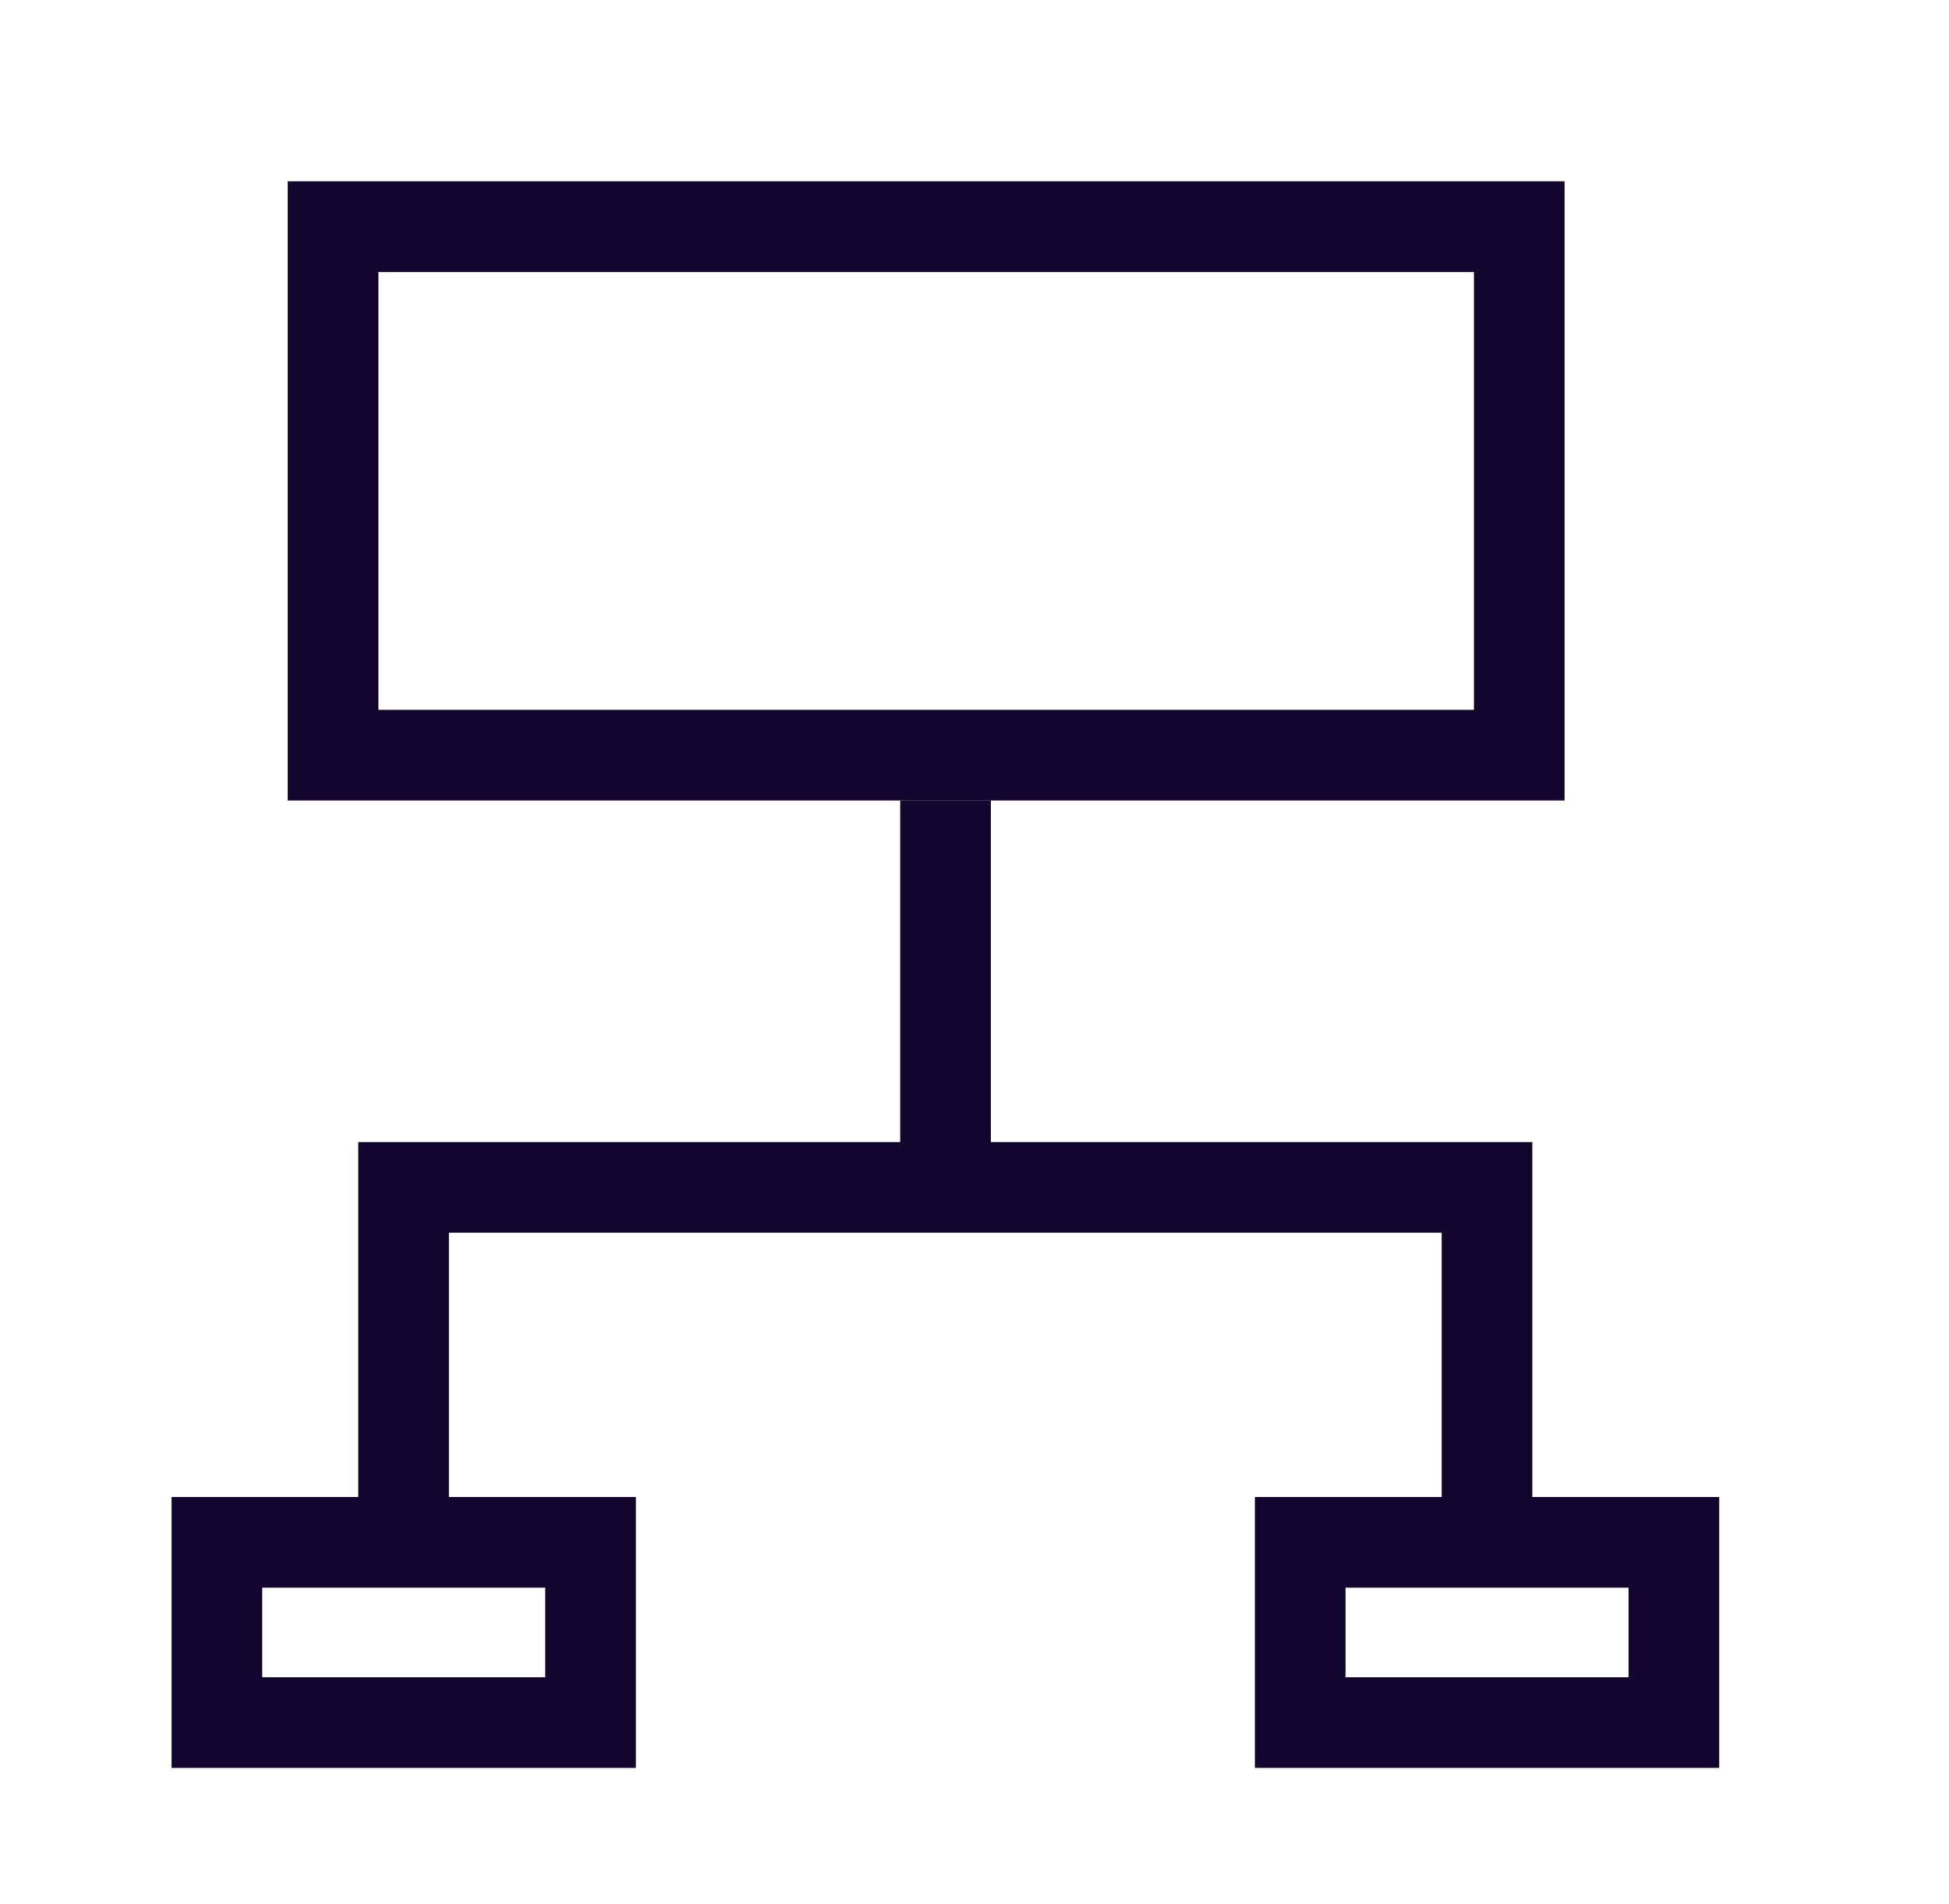
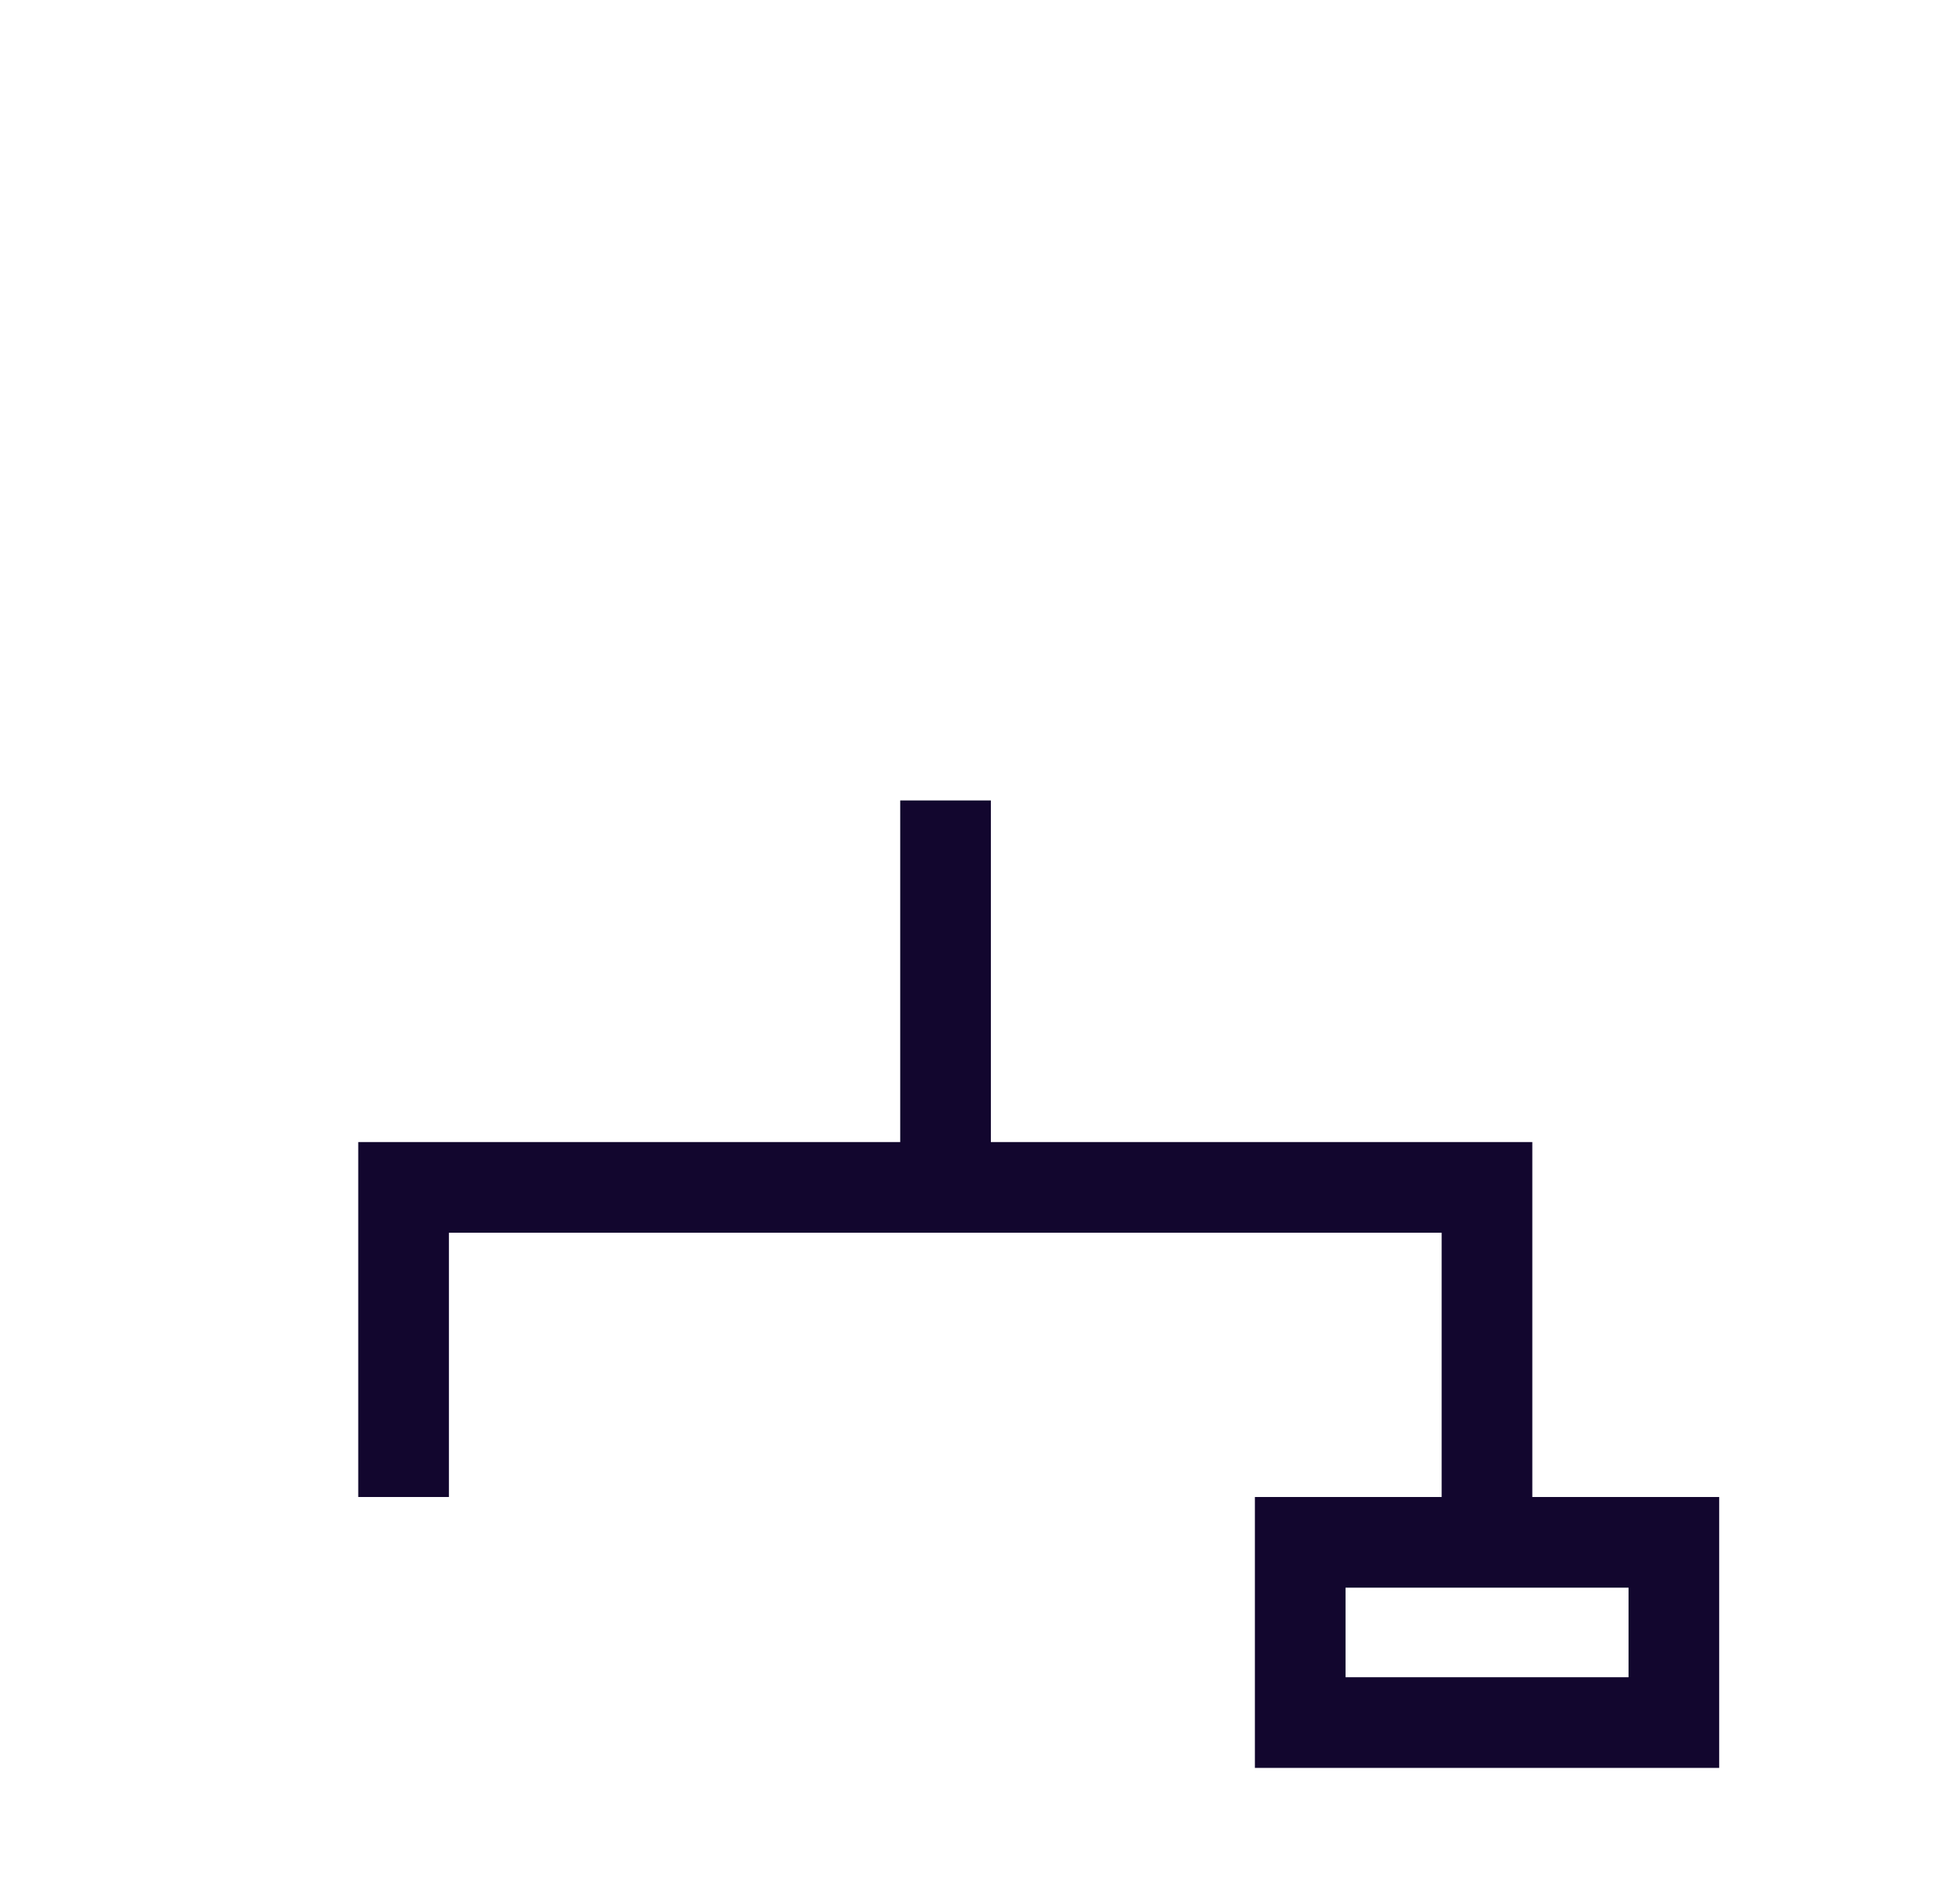
<svg xmlns="http://www.w3.org/2000/svg" width="43" height="42" viewBox="0 0 43 42" fill="none">
-   <rect x="7.348" y="5" width="26.171" height="11.659" stroke="#12062E" stroke-width="2" />
  <path d="M20.861 17.658V25.768" stroke="#12062E" stroke-width="2" />
-   <rect x="4.785" y="34.024" width="8.244" height="3.976" stroke="#12062E" stroke-width="2" />
  <rect x="28.686" y="34.024" width="8.244" height="3.976" stroke="#12062E" stroke-width="2" />
  <path d="M8.904 33.024V26.194H32.807V33.024" stroke="#12062E" stroke-width="2" />
</svg>